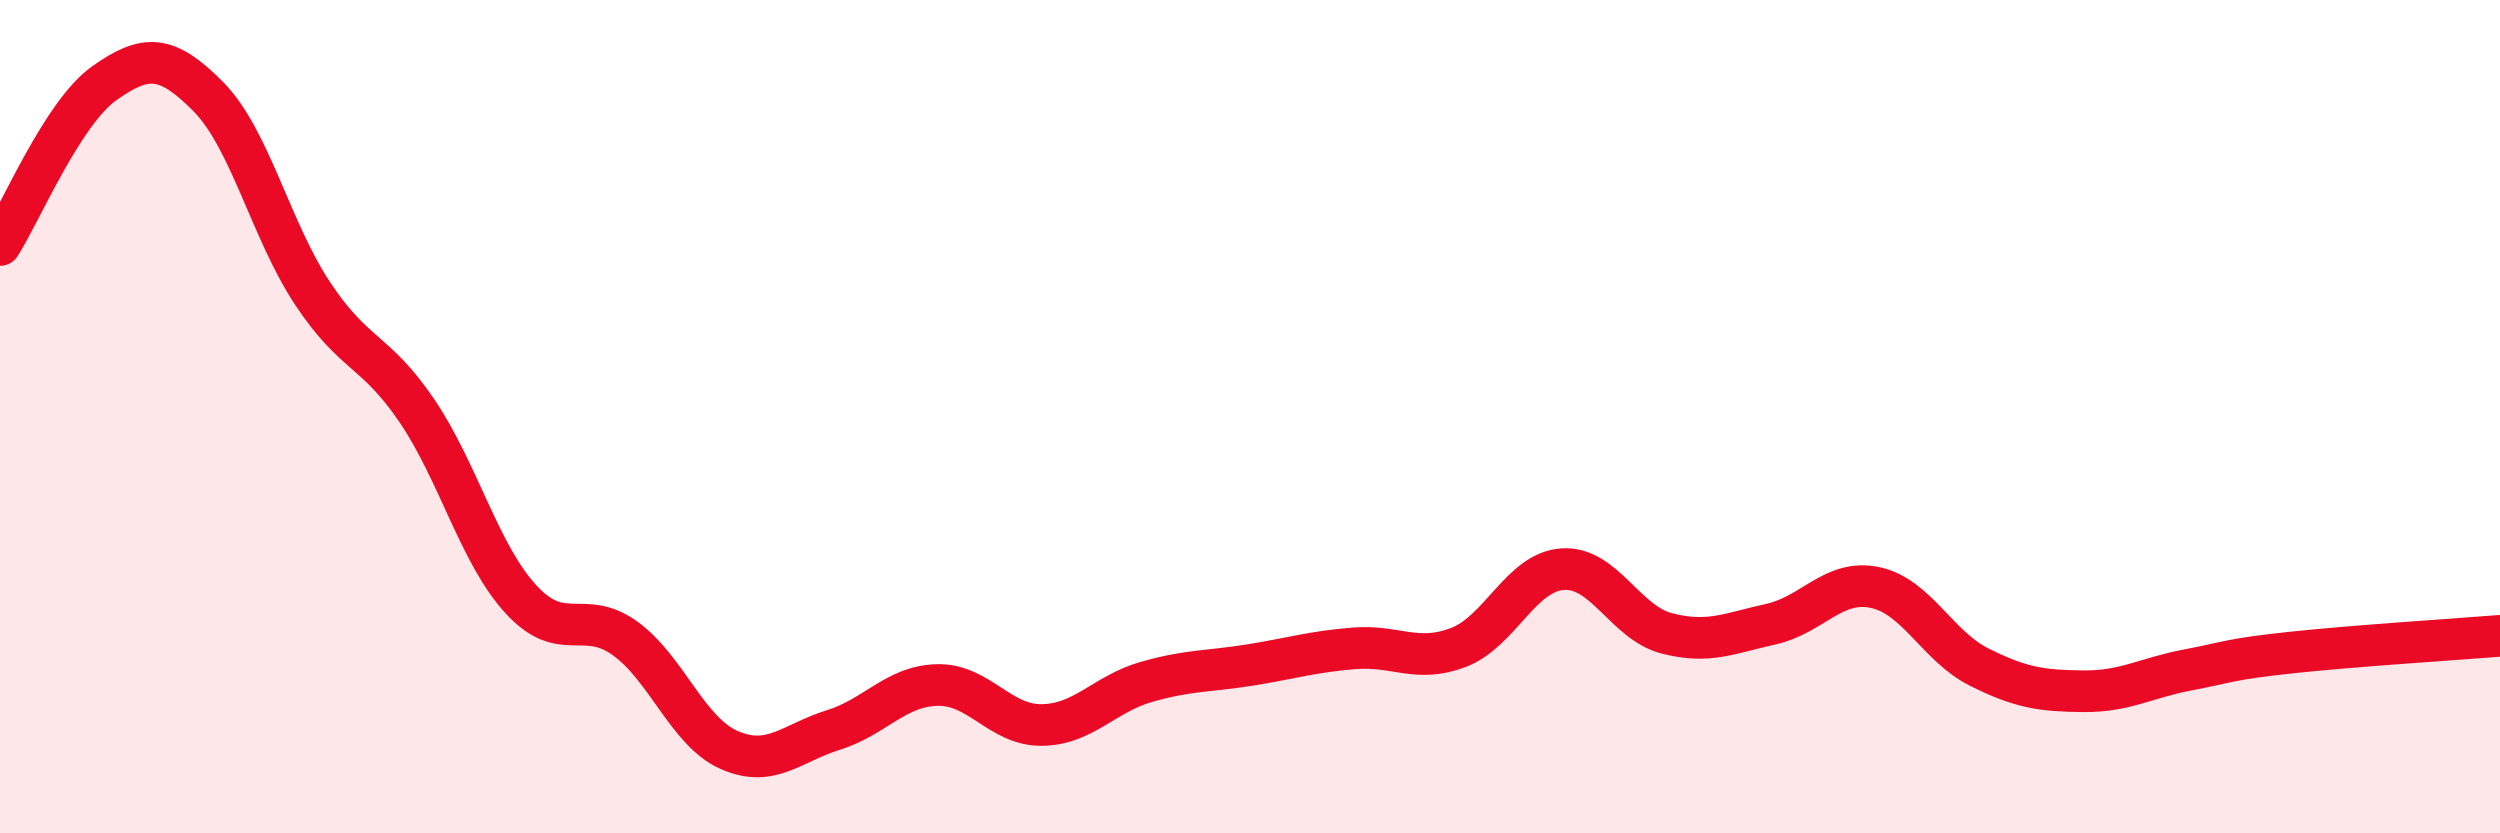
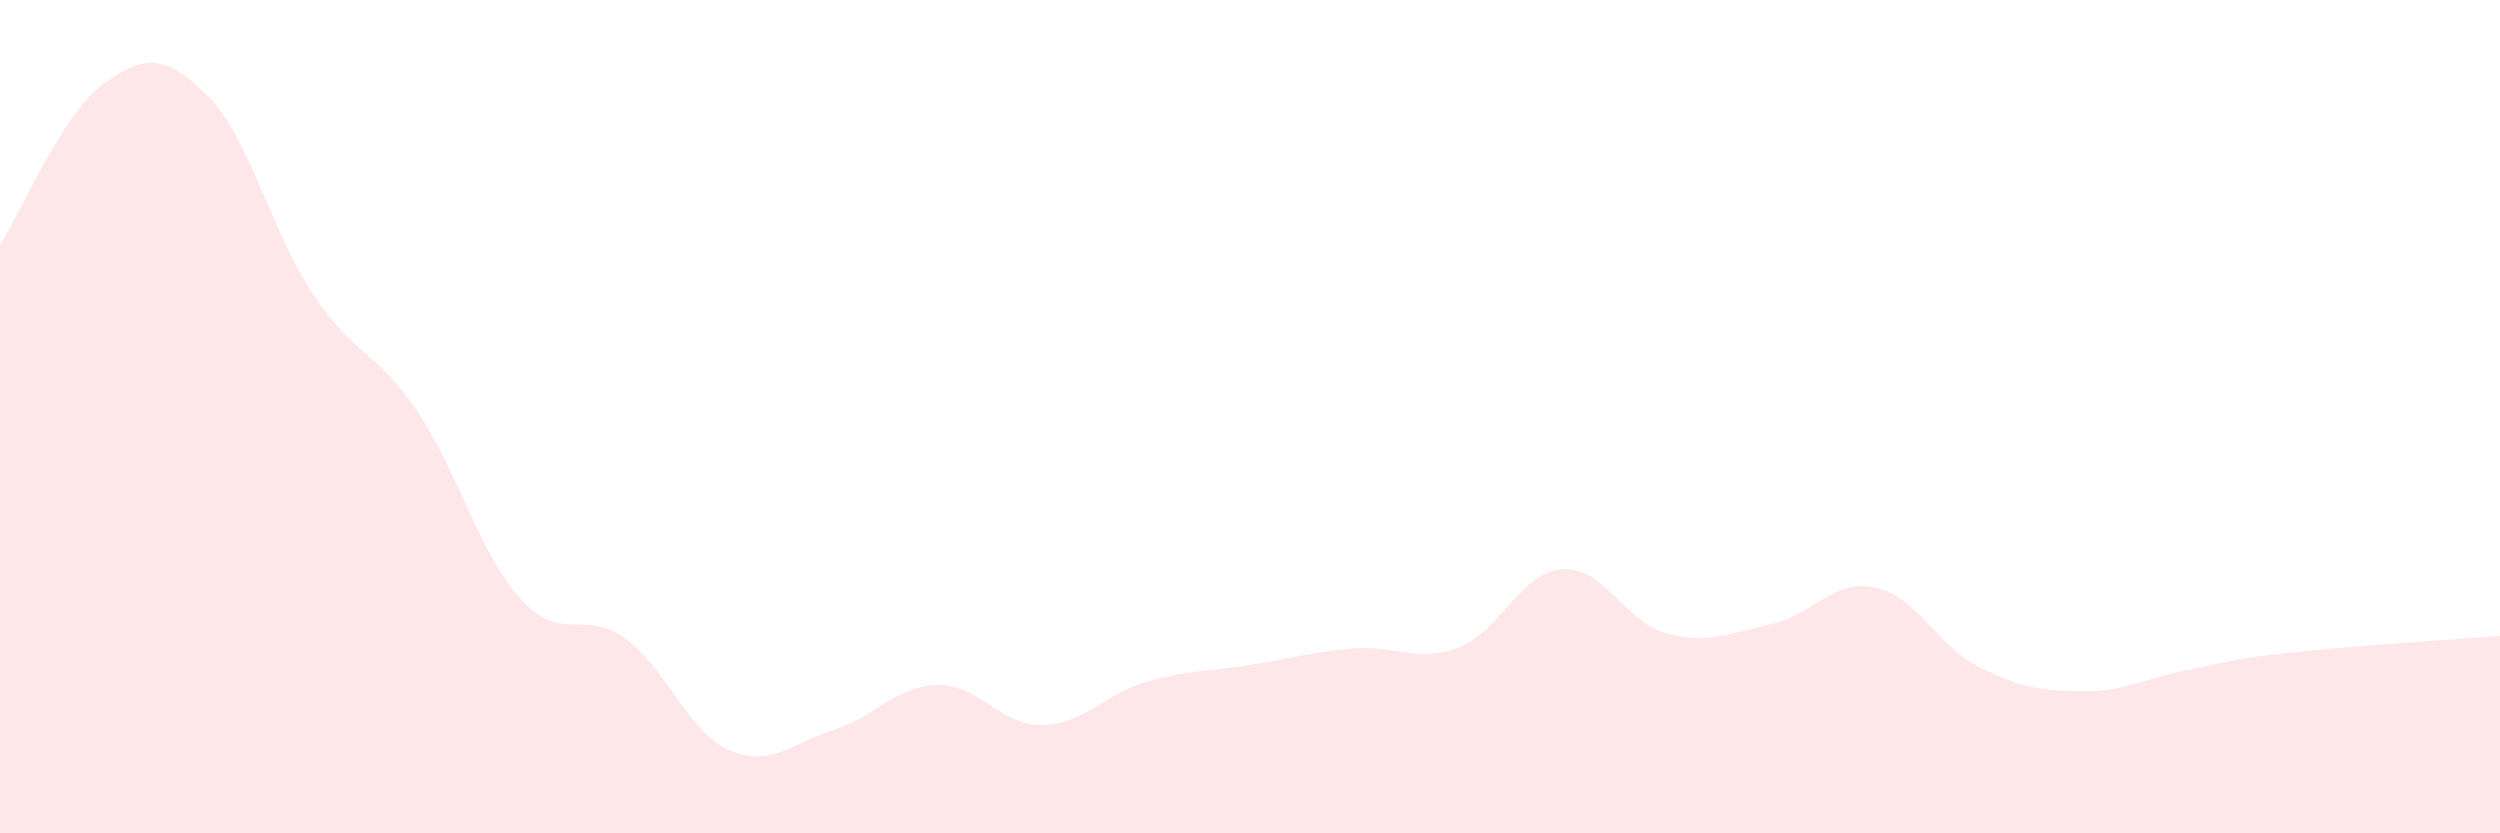
<svg xmlns="http://www.w3.org/2000/svg" width="60" height="20" viewBox="0 0 60 20">
  <path d="M 0,5.88 C 0.5,5.1 1.5,2.71 2.5,2 C 3.5,1.29 4,1.31 5,2.32 C 6,3.33 6.5,5.53 7.5,7.04 C 8.5,8.55 9,8.38 10,9.85 C 11,11.32 11.5,13.29 12.5,14.38 C 13.5,15.47 14,14.6 15,15.32 C 16,16.04 16.5,17.56 17.5,18 C 18.5,18.44 19,17.83 20,17.52 C 21,17.21 21.5,16.46 22.5,16.44 C 23.5,16.42 24,17.41 25,17.4 C 26,17.39 26.5,16.66 27.5,16.37 C 28.5,16.08 29,16.12 30,15.96 C 31,15.8 31.5,15.64 32.5,15.56 C 33.5,15.48 34,15.92 35,15.54 C 36,15.16 36.5,13.73 37.5,13.66 C 38.5,13.59 39,14.94 40,15.2 C 41,15.46 41.5,15.2 42.5,14.98 C 43.5,14.76 44,13.89 45,14.1 C 46,14.31 46.5,15.51 47.5,16.01 C 48.5,16.51 49,16.58 50,16.59 C 51,16.6 51.5,16.27 52.5,16.08 C 53.5,15.89 53.5,15.82 55,15.66 C 56.5,15.5 59,15.34 60,15.26L60 20L0 20Z" fill="#EB0A25" opacity="0.1" stroke-linecap="round" stroke-linejoin="round" />
-   <path d="M 0,5.88 C 0.5,5.1 1.5,2.71 2.5,2 C 3.5,1.29 4,1.31 5,2.32 C 6,3.33 6.5,5.53 7.5,7.04 C 8.5,8.55 9,8.38 10,9.85 C 11,11.32 11.5,13.29 12.5,14.38 C 13.5,15.47 14,14.6 15,15.32 C 16,16.04 16.5,17.56 17.5,18 C 18.5,18.44 19,17.83 20,17.52 C 21,17.21 21.5,16.46 22.5,16.44 C 23.5,16.42 24,17.41 25,17.4 C 26,17.39 26.5,16.66 27.5,16.37 C 28.5,16.08 29,16.12 30,15.96 C 31,15.8 31.5,15.64 32.5,15.56 C 33.5,15.48 34,15.92 35,15.54 C 36,15.16 36.5,13.73 37.5,13.66 C 38.5,13.59 39,14.94 40,15.2 C 41,15.46 41.5,15.2 42.5,14.98 C 43.5,14.76 44,13.89 45,14.1 C 46,14.31 46.5,15.51 47.5,16.01 C 48.5,16.51 49,16.58 50,16.59 C 51,16.6 51.5,16.27 52.5,16.08 C 53.5,15.89 53.5,15.82 55,15.66 C 56.5,15.5 59,15.34 60,15.26" stroke="#EB0A25" stroke-width="1" fill="none" stroke-linecap="round" stroke-linejoin="round" />
</svg>